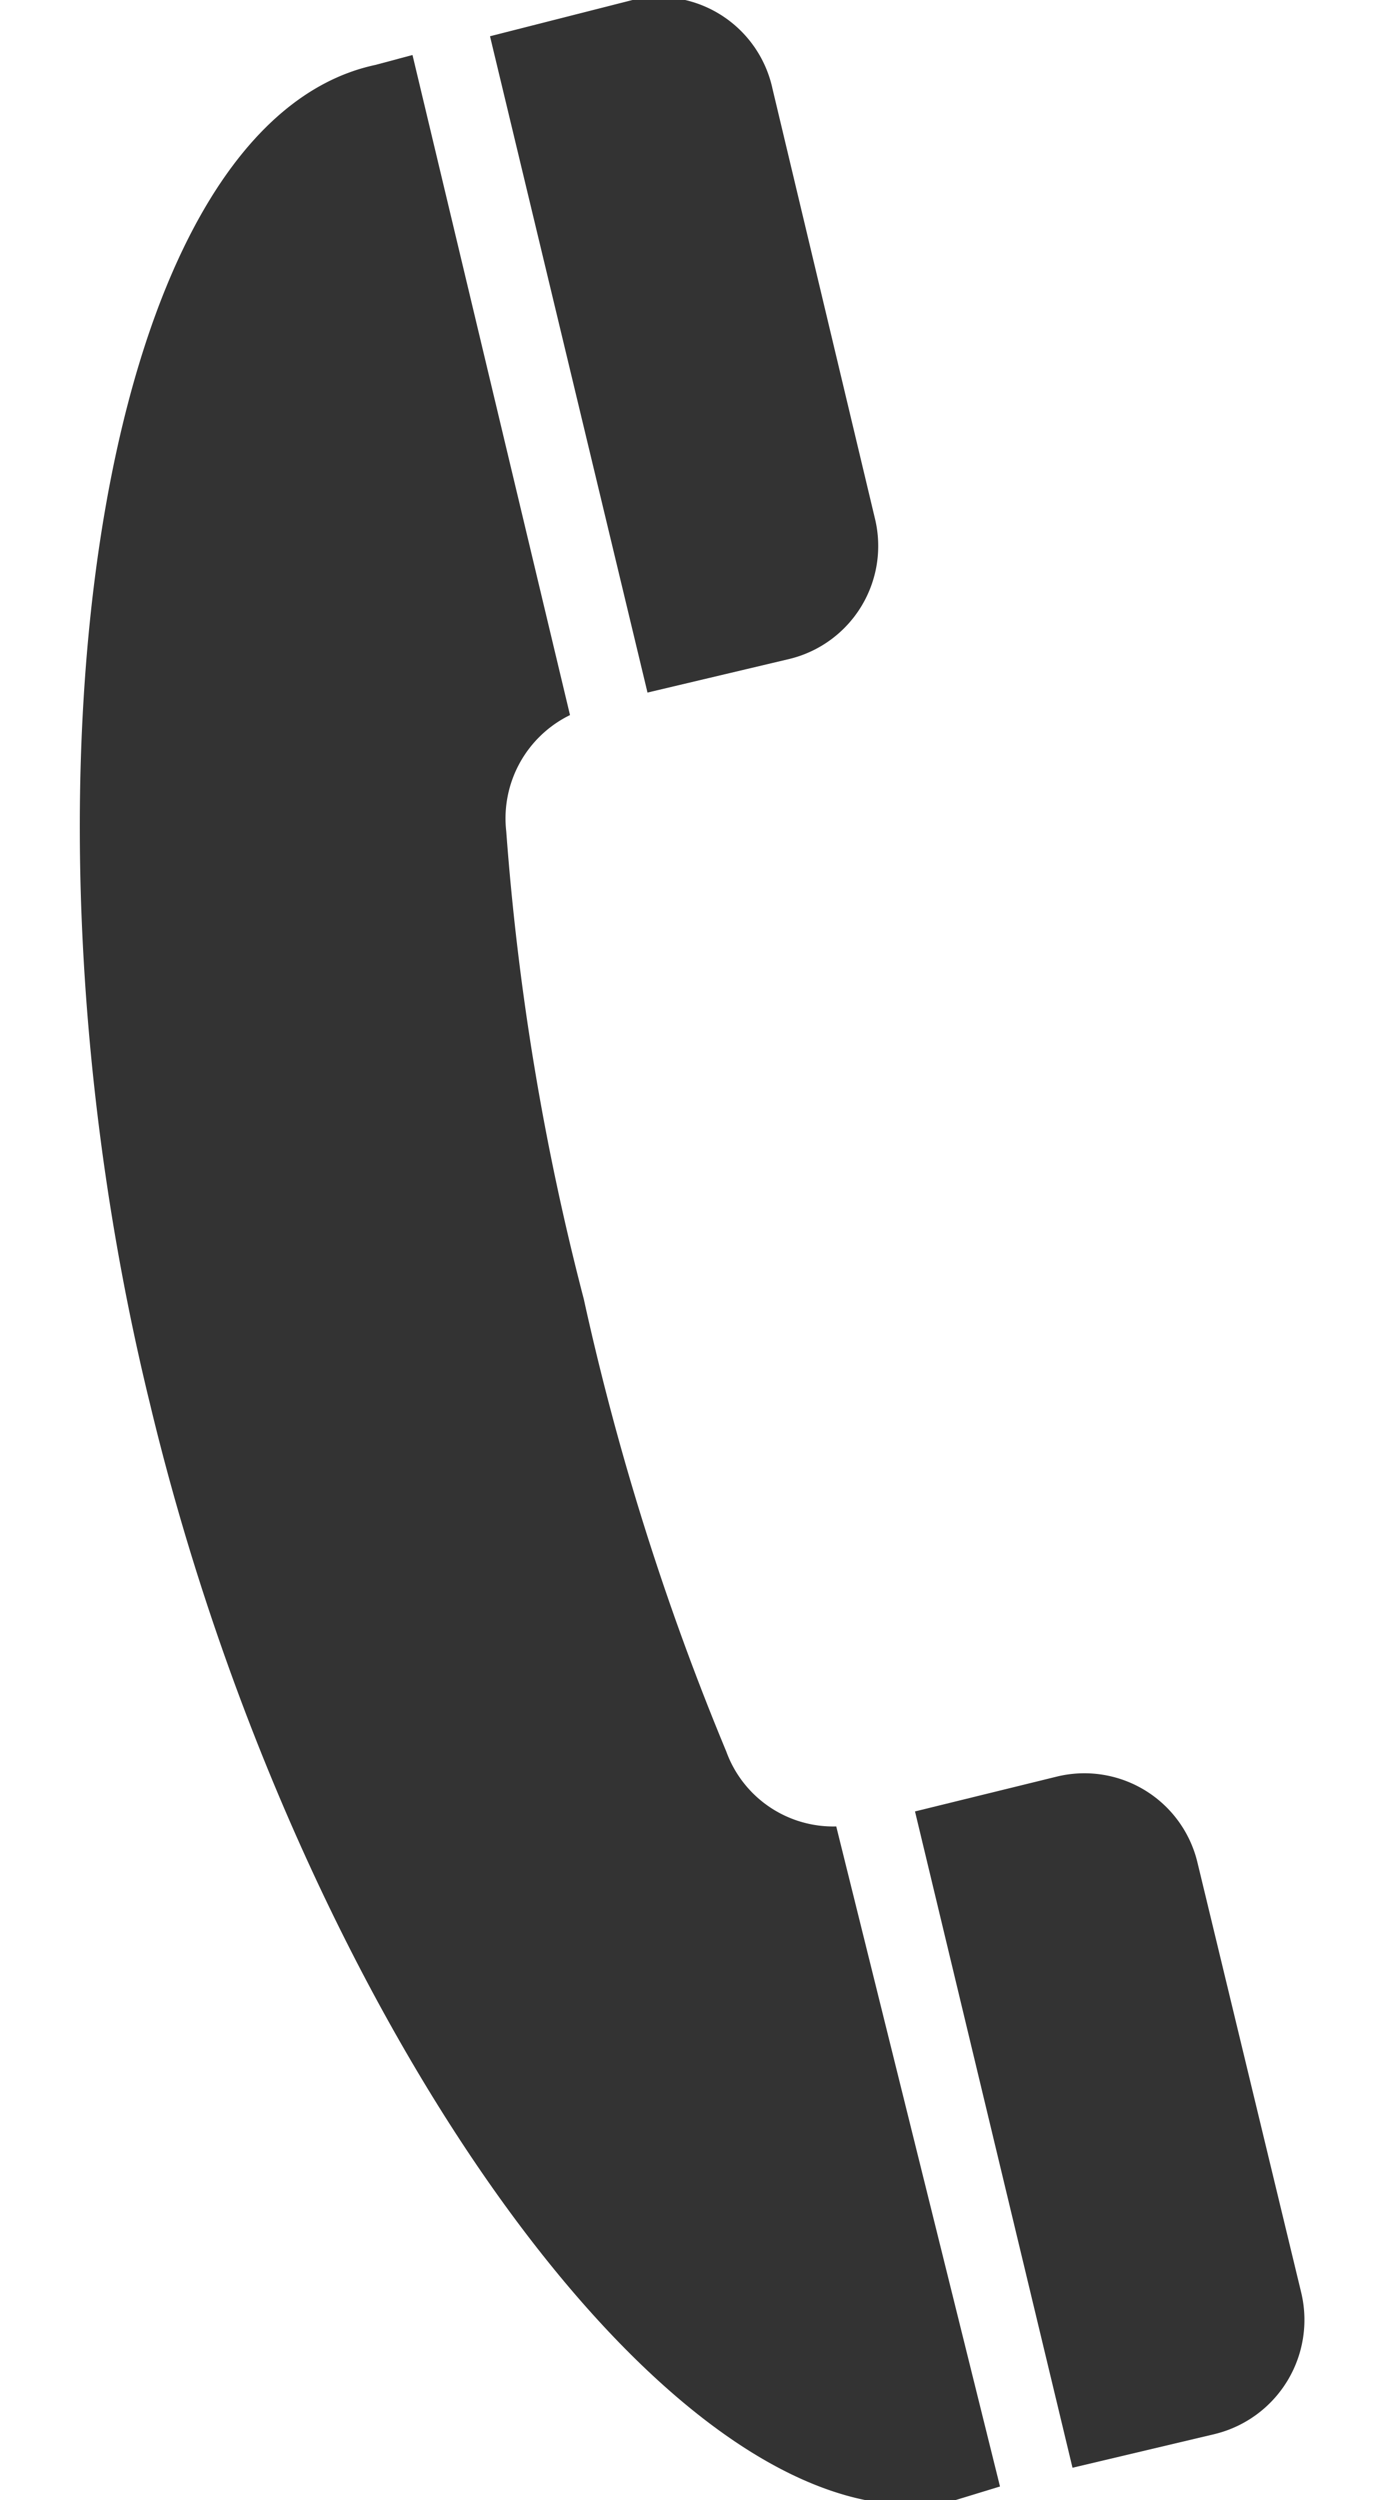
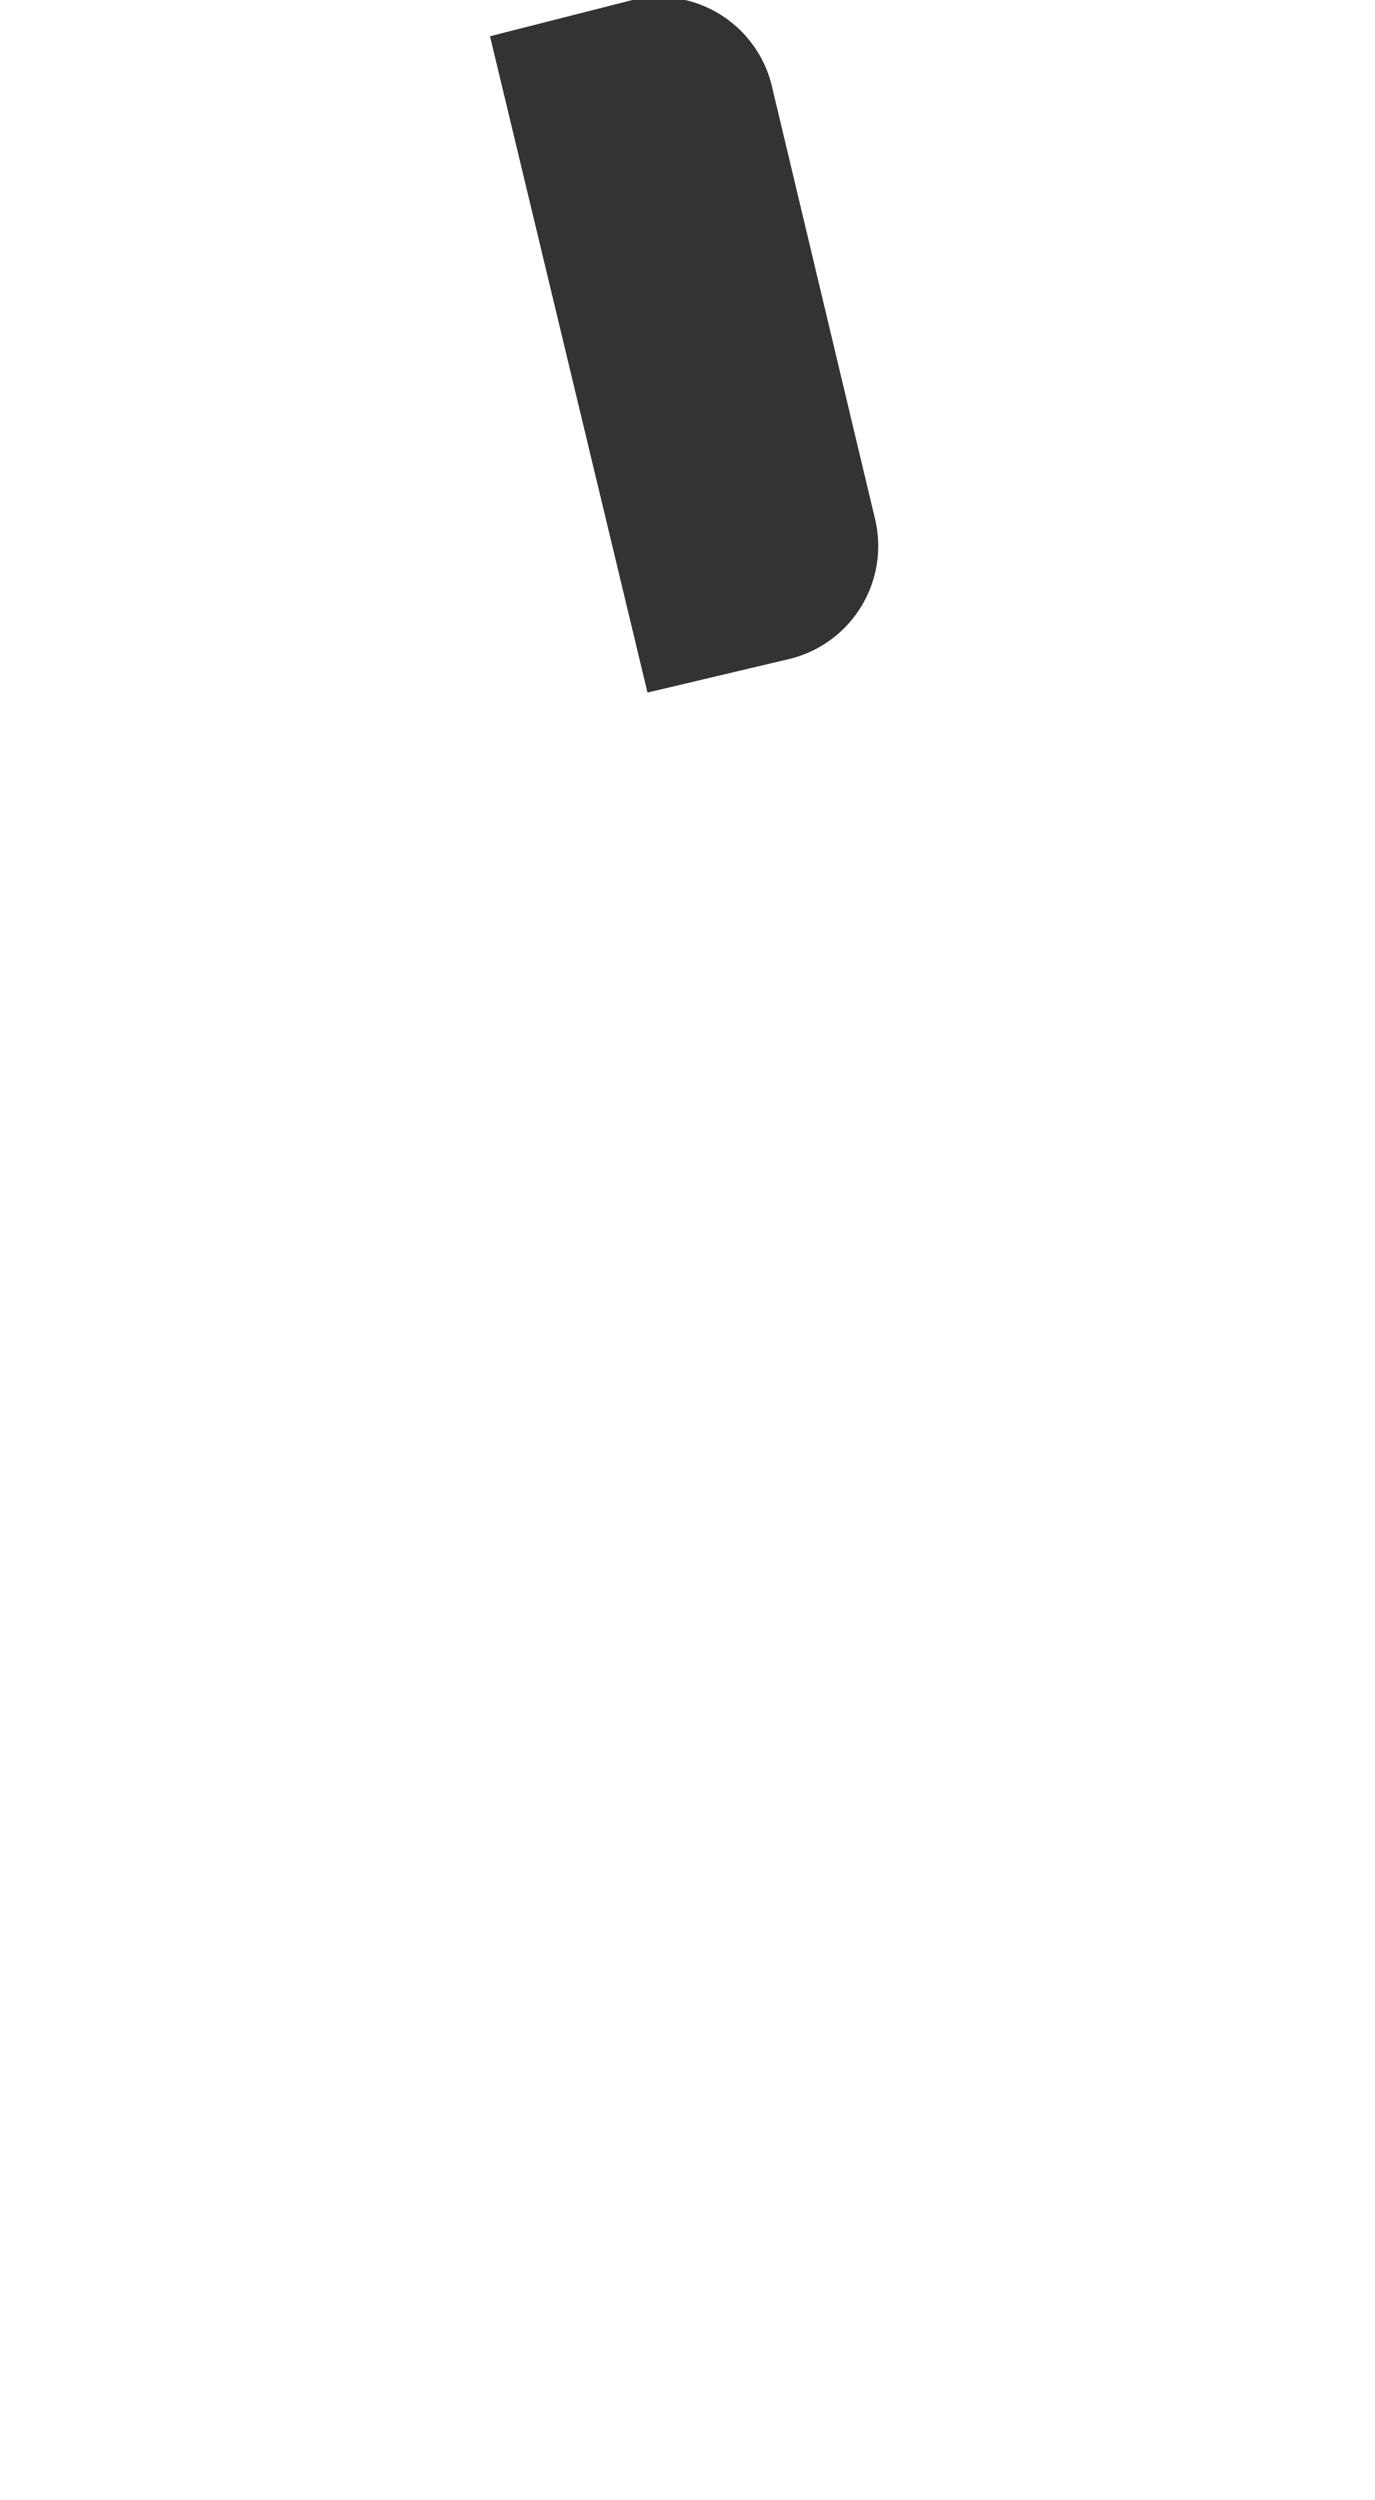
<svg xmlns="http://www.w3.org/2000/svg" id="haader_tel" data-name="haader_tel" viewBox="0 0 11 20" width="11" height="20">
  <defs>
    <style>.cls-1{fill:#333;}</style>
  </defs>
  <path class="cls-1" d="M5.06,0,3.92.29,5.18,5.54l1.14-.27A.93.93,0,0,0,7,4.15L6.18.71A.93.93,0,0,0,5.06,0Z" />
-   <path class="cls-1" d="M1.2,11.23C2.37,16.12,5.44,20.49,7.64,20L8,19.89,6.69,14.61a.91.91,0,0,1-.88-.6,21.36,21.36,0,0,1-1.14-3.62,20.94,20.94,0,0,1-.62-3.74.92.92,0,0,1,.51-.93L3.3.44,3,.52C.78,1,0,6.33,1.2,11.23Z" />
-   <path class="cls-1" d="M8.46,14.21l-1.14.28,1.26,5.25,1.14-.27a.94.94,0,0,0,.69-1.13L9.58,14.9A.93.93,0,0,0,8.46,14.21Z" />
</svg>